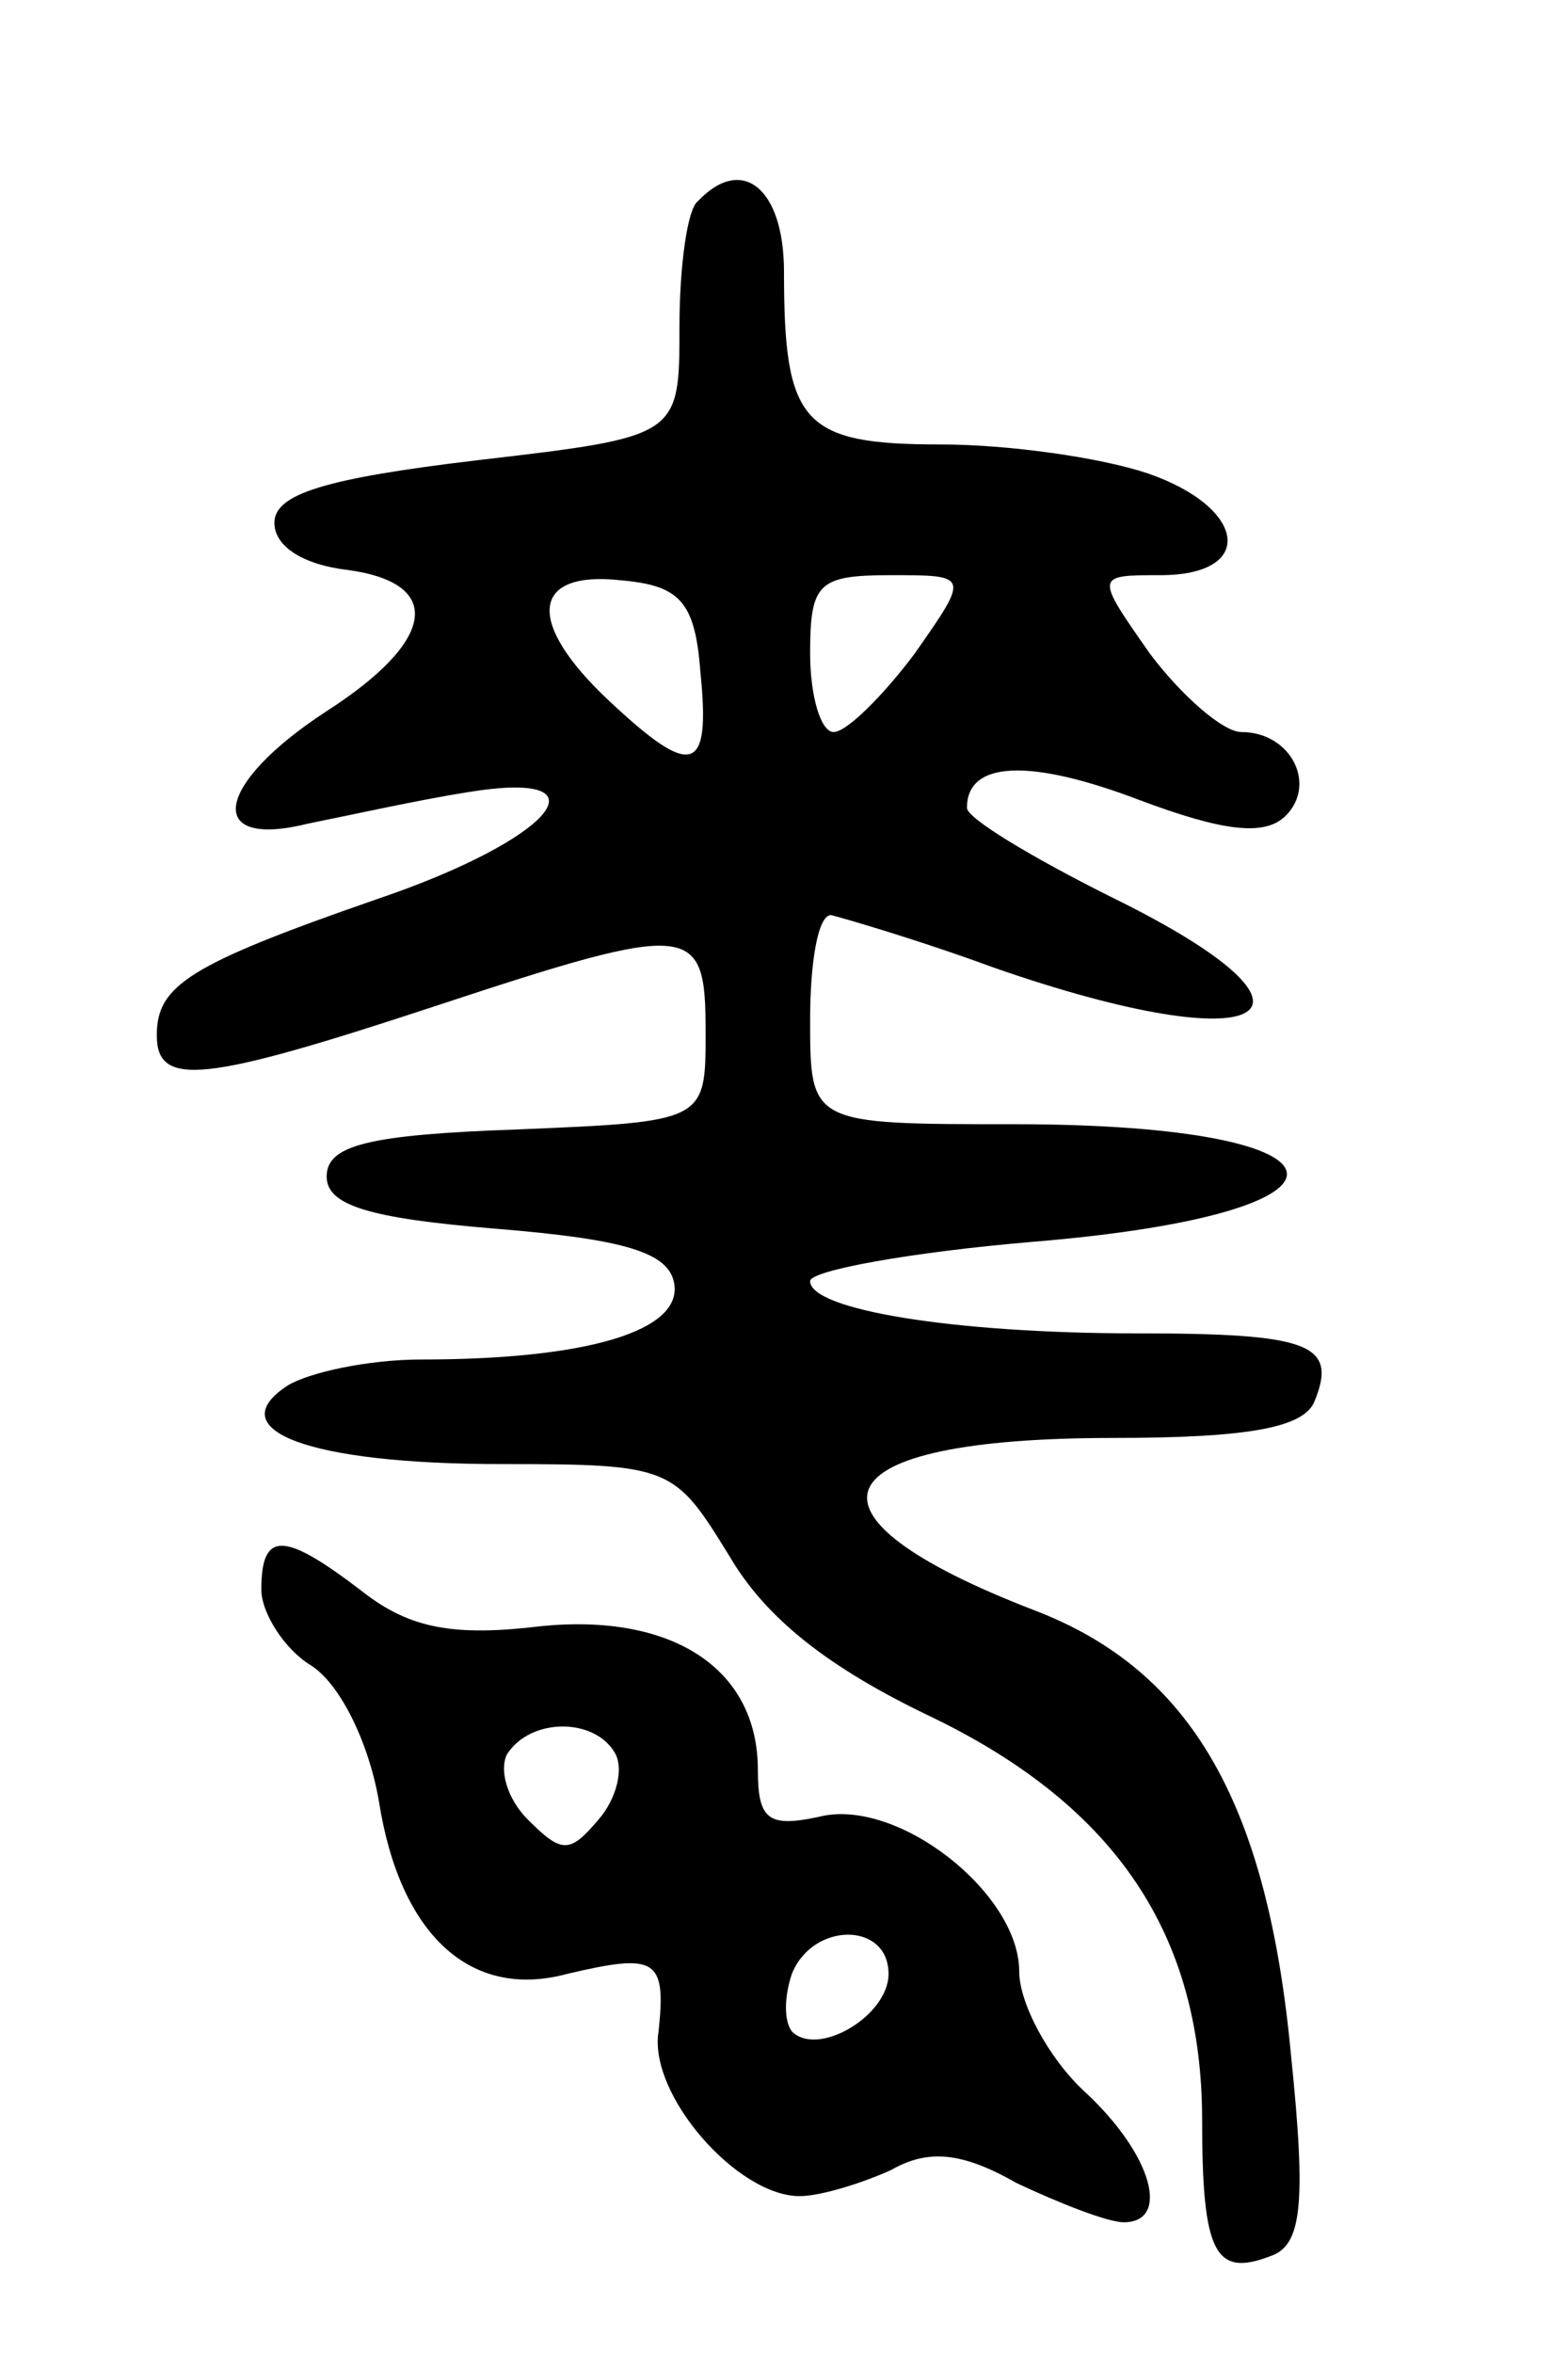
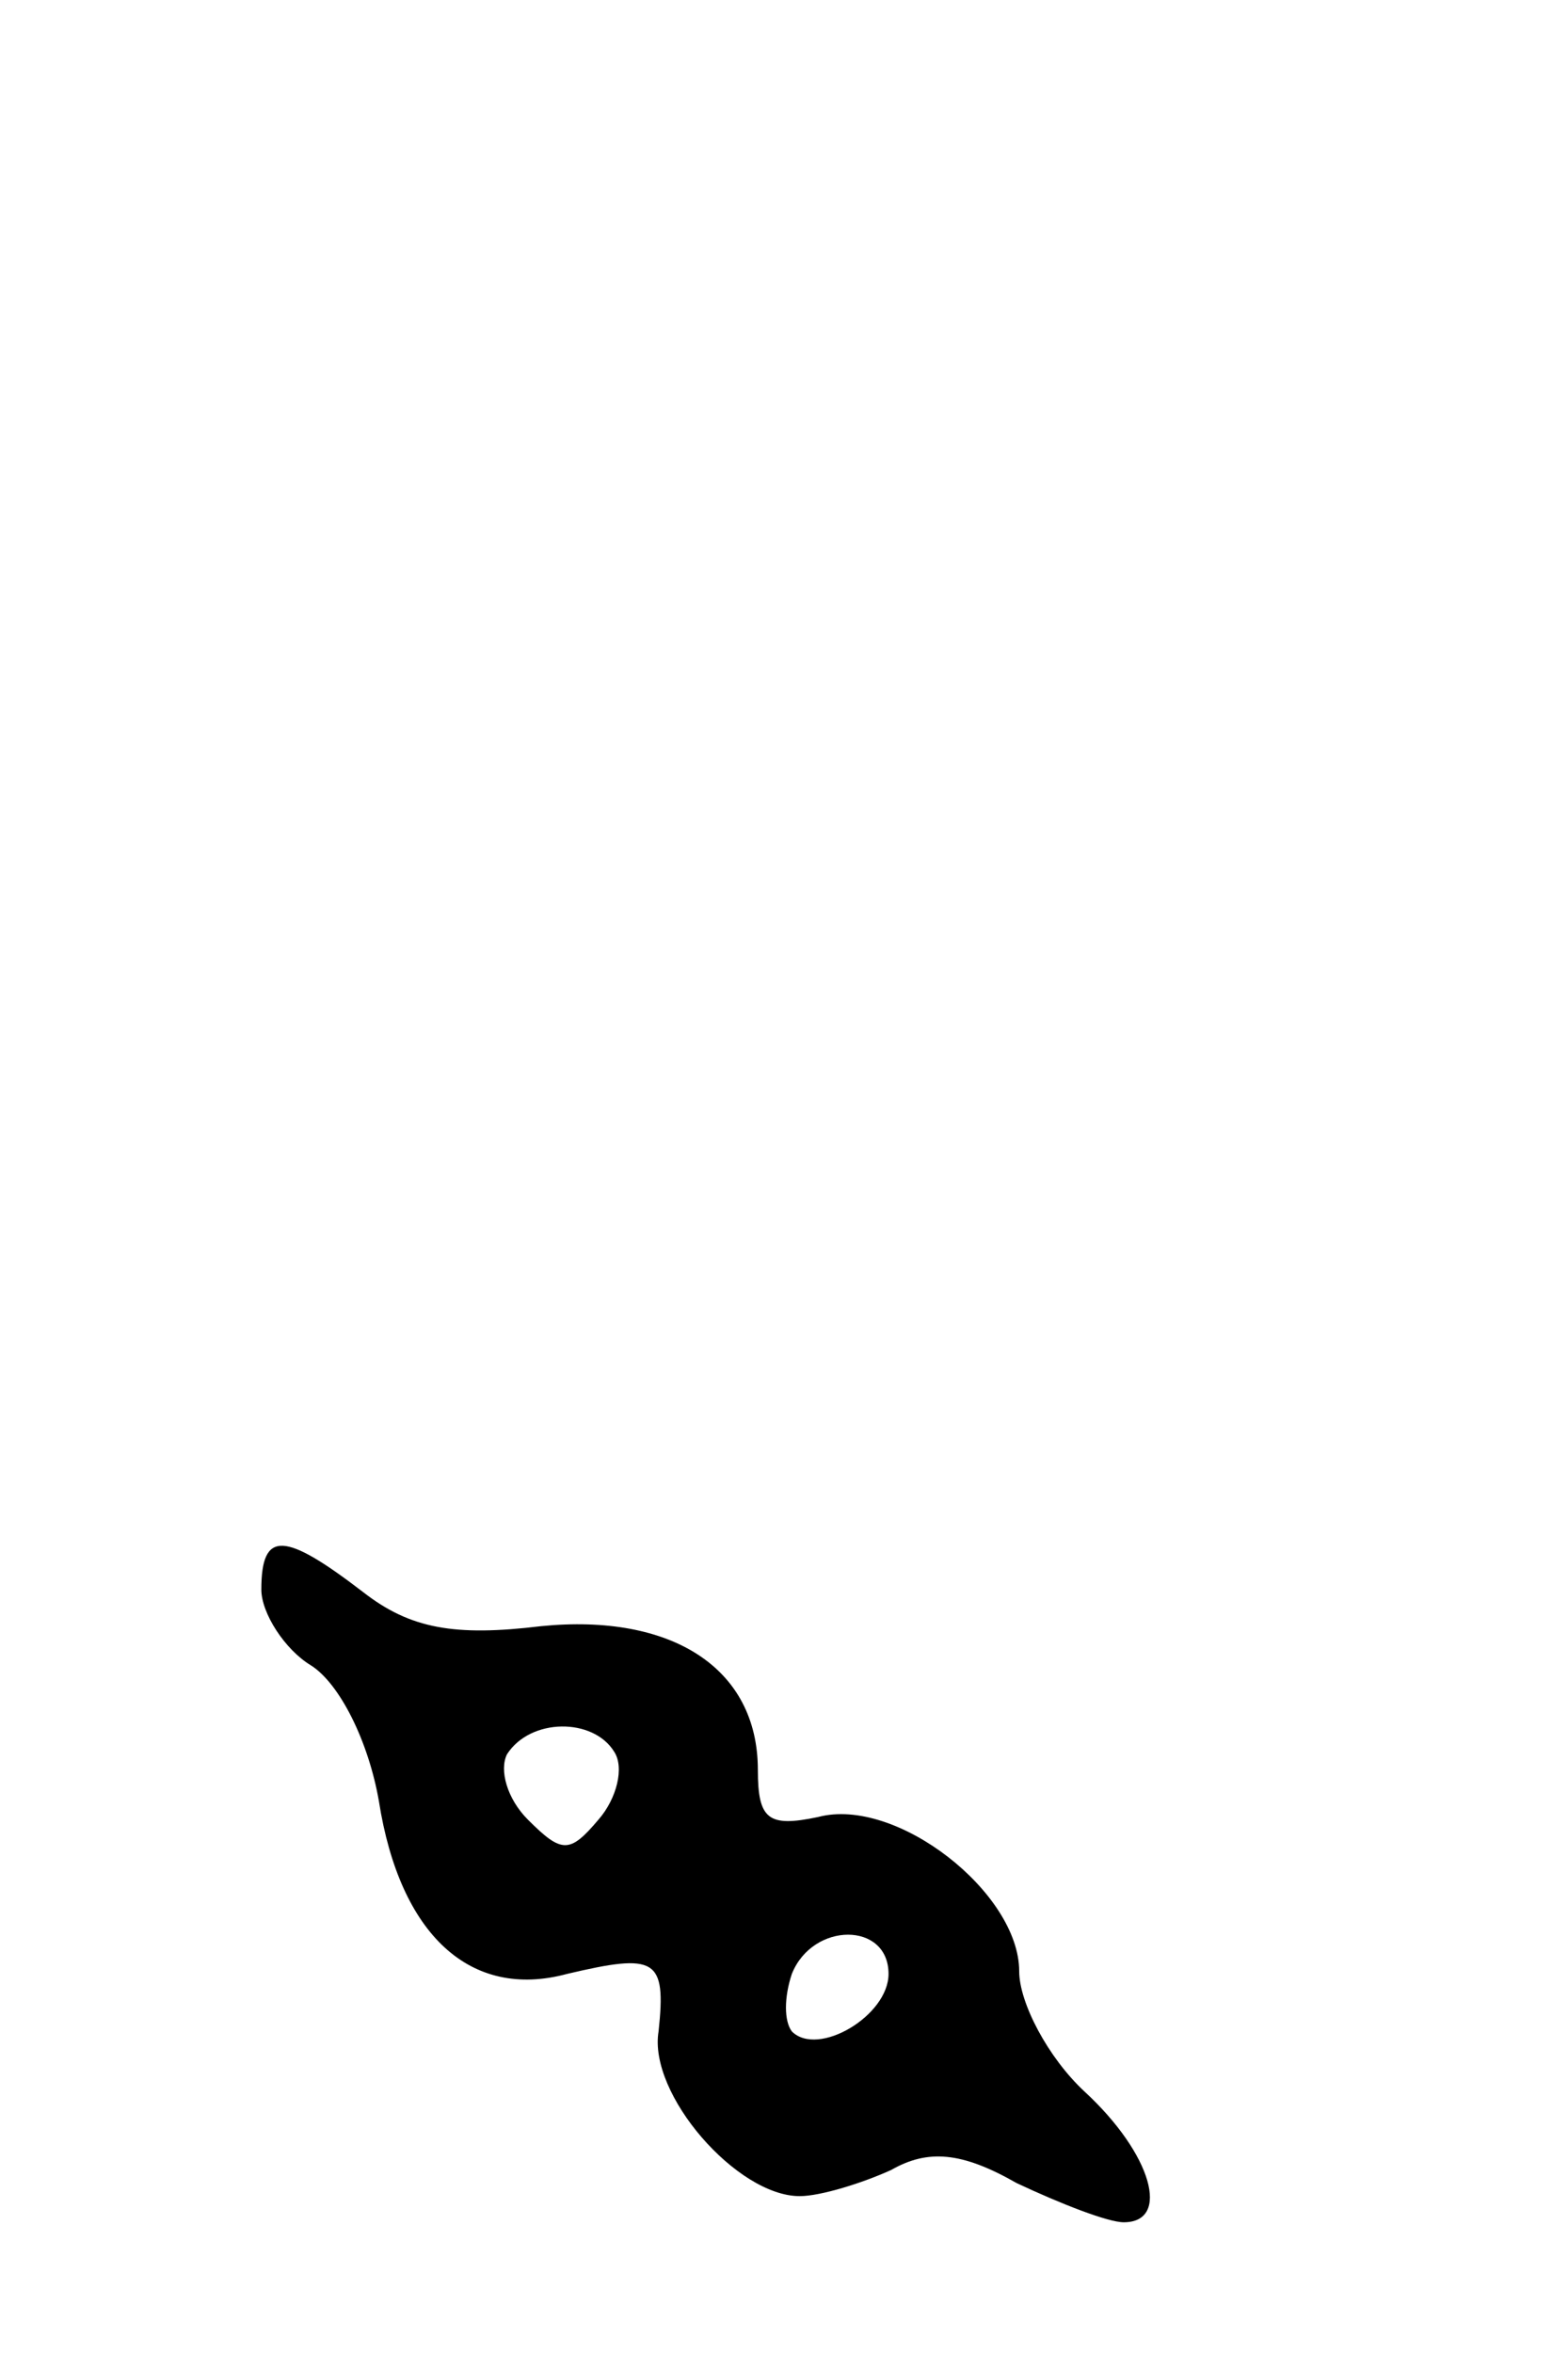
<svg xmlns="http://www.w3.org/2000/svg" version="1.0" width="60" height="90" viewBox="0 0 60 90">
  <g transform="translate(0,90) scale(0.1,-0.1)">
-     <path d="M267 823 c-4 -3 -7 -25 -7 -48 0 -42 0 -42 -77 -51 -59 -7 -78 -13 -78 -24 0 -9 11 -16 28 -18 37 -5 34 -27 -8 -54 -43 -28 -47 -53 -7 -43 15 3 42 9 61 12 55 9 33 -18 -35 -41 -72 -25 -84 -33 -84 -52 0 -20 18 -18 106 11 100 33 104 32 104 -10 0 -34 0 -34 -72 -37 -57 -2 -73 -6 -73 -18 0 -11 16 -16 65 -20 49 -4 66 -9 68 -21 3 -18 -33 -29 -97 -29 -20 0 -43 -5 -51 -10 -26 -17 8 -30 82 -30 65 0 66 -1 87 -35 14 -24 38 -43 78 -62 70 -34 103 -83 103 -154 0 -51 5 -60 26 -52 12 4 14 19 8 77 -9 96 -38 147 -98 170 -96 37 -83 66 30 66 52 0 73 4 77 14 9 22 -2 26 -68 26 -70 0 -125 9 -125 20 0 4 38 11 85 15 134 11 128 45 -7 45 -78 0 -78 0 -78 40 0 22 3 40 8 40 4 -1 32 -9 62 -20 106 -37 137 -18 45 27 -30 15 -55 30 -55 34 0 18 24 19 66 3 32 -12 48 -14 56 -6 12 12 2 32 -17 32 -7 0 -23 14 -35 30 -21 30 -21 30 4 30 37 0 33 26 -5 39 -18 6 -53 11 -79 11 -53 0 -60 8 -60 66 0 32 -16 45 -33 27z m1 -180 c4 -39 -3 -41 -35 -11 -32 30 -30 50 5 46 22 -2 28 -8 30 -35z m82 7 c-12 -16 -26 -30 -31 -30 -5 0 -9 14 -9 30 0 27 3 30 31 30 30 0 30 0 9 -30z" />
    <path d="M100 292 c0 -9 9 -23 19 -29 11 -7 22 -29 26 -52 8 -51 35 -76 72 -66 34 8 38 6 35 -22 -4 -24 30 -63 54 -63 8 0 24 5 35 10 14 8 27 7 48 -5 17 -8 35 -15 41 -15 18 0 11 26 -15 50 -14 13 -25 34 -25 46 0 30 -47 67 -77 59 -19 -4 -23 -1 -23 18 0 39 -33 60 -83 55 -33 -4 -50 -1 -68 13 -30 23 -39 24 -39 1z m135 -62 c4 -6 1 -18 -6 -26 -11 -13 -14 -13 -27 0 -8 8 -11 19 -8 25 9 14 33 14 41 1z m105 -85 c0 -16 -27 -32 -37 -22 -3 4 -3 13 0 22 8 20 37 20 37 0z" />
  </g>
</svg>